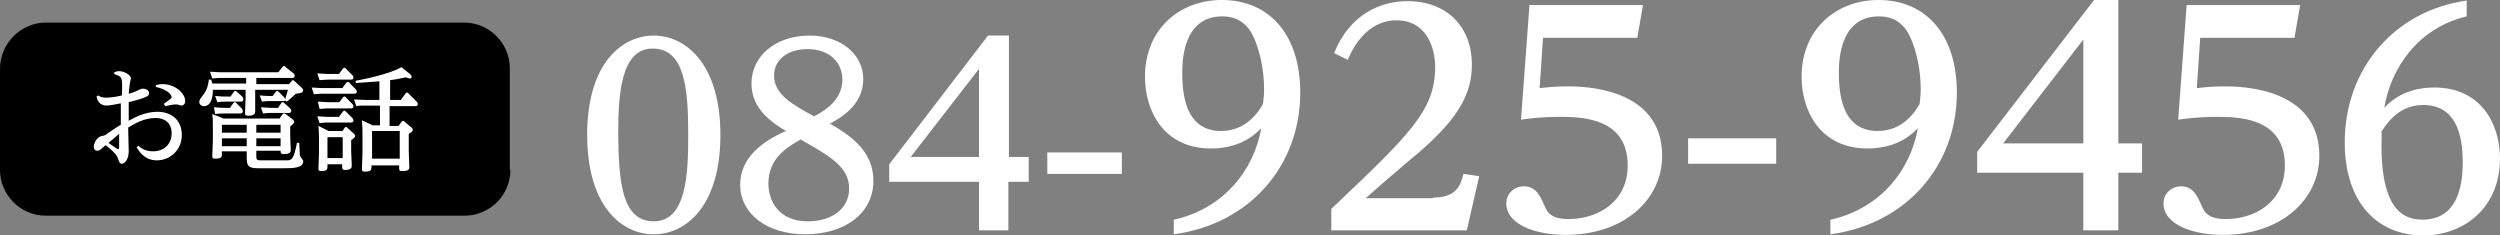
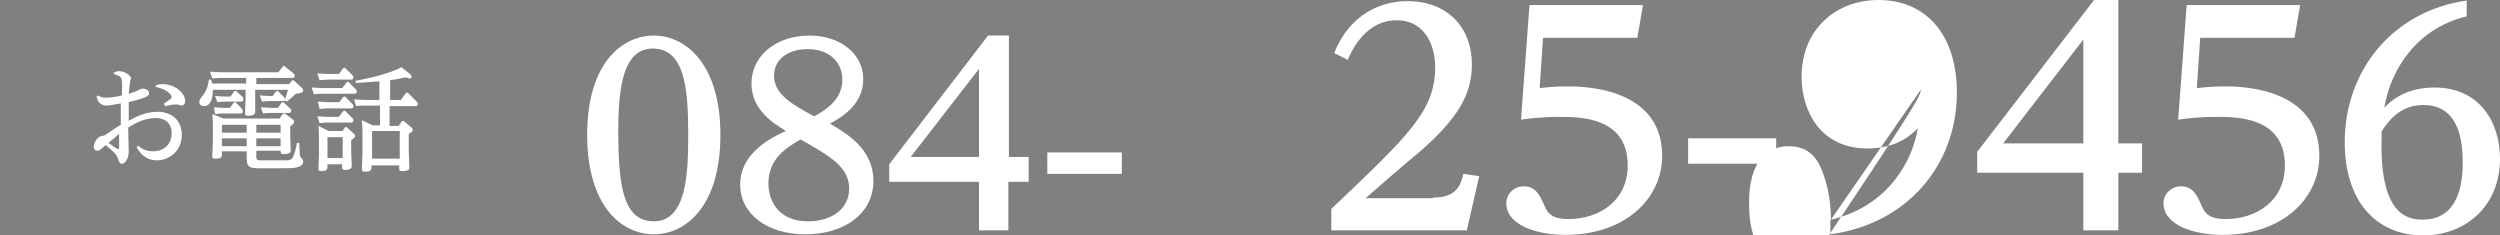
<svg xmlns="http://www.w3.org/2000/svg" version="1.1" id="レイヤー_1" x="0px" y="0px" width="442.8px" height="41.7px" viewBox="0 0 442.8 41.7" style="enable-background:new 0 0 442.8 41.7;" xml:space="preserve">
  <rect x="0" y="0" width="442.8" height="41.7" fill="#808080" stroke="none" />
  <style type="text/css">
	.st0{fill:#FFFFFF;}
</style>
  <g>
    <g>
      <g>
        <path class="st0" d="M115.8,6.3c5.7,0,11.8,5.1,11.8,17.6c0,12.6-6.1,17.6-11.8,17.6c-5.7,0-11.8-5-11.8-17.6     C104,10.9,110.4,6.3,115.8,6.3z M115.8,39.2c5.8,0,6.1-8.4,6.1-15.3c0-8.2-0.6-15.3-6.3-15.3c-5.7,0-6.1,8.3-6.1,15.3     C109.6,32.4,110.2,39.2,115.8,39.2z" />
        <path class="st0" d="M154.7,32c0,5.9-5.2,9.5-12.1,9.5c-6.7,0-11.5-3.6-11.5-8.8c0-4.8,4-7.7,8.1-9.5c-2.3-1.4-6.1-3.8-6.1-8.4     c0-4.8,4.2-8.5,10.3-8.5c5.5,0,9.5,3.3,9.5,7.7c0,4.6-3.9,6.8-5.9,7.9C150.3,23.8,154.7,26.6,154.7,32z M136.1,32.5     c0,3.1,1.8,6.7,7,6.7c4.2,0,7.3-2.2,7.3-5.8c0-3.8-3.3-5.7-8.6-8.7C139.6,26,136.1,27.9,136.1,32.5z M149.2,14.1     c0-2.8-2-5.4-6.2-5.4c-3.4,0-5.9,1.8-5.9,4.7c0,3.3,3.2,5.1,7.1,7.2C147.5,18.9,149.2,16.8,149.2,14.1z" />
        <path class="st0" d="M182.1,32.2h-3.5v8.6h-5.2v-8.6h-15.9v-3.1l17.5-22.8h3.7v21.5h3.5V32.2z M161.3,27.8h12.1V12.2L161.3,27.8z     " />
        <path class="st0" d="M198.7,27v3.8h-13.2V27H198.7z" />
-         <path class="st0" d="M208,38.9c8.8-2,14.1-8.8,15.4-16.2c-0.8,0.8-3.4,3.6-8.9,3.6c-8.5,0-11.7-6.8-11.7-12.7     c0-8.5,6.2-13.6,13.6-13.6c8.4,0,13.9,6.1,13.9,16.4c0,13-9,23.3-22.4,25.1V38.9z M223.9,15.9c0-3.7-0.8-6.6-1.4-8.2     c-0.8-2.3-2.3-4.8-6-4.8c-7.1,0-7.1,8.2-7.1,10.1c0,5,1.2,10.2,6.9,10.2c4.6,0,6.8-3.7,7.4-4.8C223.8,17.5,223.9,16.8,223.9,15.9     z" />
        <path class="st0" d="M253.8,35c4.3,0,4.9-2.3,5.4-4.2l2.8,0.4l-2.2,9.6h-24V37c13.9-13.2,18.4-17.4,18.4-25.2     c0-3.4-1.6-8.2-6.8-8.2c-1.1,0-5.7,0-8.7,7l-2.4-1.2c2.8-7,8.4-9.2,13-9.2c7,0,11.4,4.6,11.4,11.2c0,5.1-2.2,9.4-9.5,15.7     c-1.5,1.2-8,6.8-9.3,8H253.8z" />
        <path class="st0" d="M270.9,0.9H291l-1,5.8h-16.7l-0.6,8.9c1-0.1,2.5-0.3,4.9-0.3c2.4,0,16.8,0,16.8,12.3c0,7.7-6.7,14-17.1,14     c-5.3,0-10.5-1.8-10.5-5.6c0-1.8,1.5-3,3.1-3c2.2,0,2.9,1.8,3.6,3.3c0.5,1.2,1.1,2.5,4.3,2.5c5.3,0,10.5-3.1,10.5-9.5     c0-8.6-8.5-8.6-12.1-8.6c-3.2,0-5.5,0.3-6.8,0.5L270.9,0.9z" />
        <path class="st0" d="M314.6,24.5V29H299v-4.5H314.6z" />
-         <path class="st0" d="M324.3,38.9c8.8-2,14.1-8.8,15.4-16.2c-0.8,0.8-3.4,3.6-8.9,3.6c-8.5,0-11.7-6.8-11.7-12.7     c0-8.5,6.2-13.6,13.6-13.6c8.4,0,13.9,6.1,13.9,16.4c0,13-9,23.3-22.4,25.1V38.9z M340.2,15.9c0-3.7-0.8-6.6-1.4-8.2     c-0.8-2.3-2.3-4.8-6-4.8c-7.1,0-7.1,8.2-7.1,10.1c0,5,1.2,10.2,6.9,10.2c4.6,0,6.8-3.7,7.4-4.8C340.1,17.5,340.2,16.8,340.2,15.9     z" />
+         <path class="st0" d="M324.3,38.9c8.8-2,14.1-8.8,15.4-16.2c-0.8,0.8-3.4,3.6-8.9,3.6c-8.5,0-11.7-6.8-11.7-12.7     c0-8.5,6.2-13.6,13.6-13.6c8.4,0,13.9,6.1,13.9,16.4c0,13-9,23.3-22.4,25.1V38.9z c0-3.7-0.8-6.6-1.4-8.2     c-0.8-2.3-2.3-4.8-6-4.8c-7.1,0-7.1,8.2-7.1,10.1c0,5,1.2,10.2,6.9,10.2c4.6,0,6.8-3.7,7.4-4.8C340.1,17.5,340.2,16.8,340.2,15.9     z" />
        <path class="st0" d="M379.4,30.6h-4.2v10.2H369V30.6h-18.8v-3.7L370.9,0h4.3v25.4h4.2V30.6z M354.8,25.4H369V7L354.8,25.4z" />
        <path class="st0" d="M387.3,0.9h20.1l-1,5.8h-16.7l-0.6,8.9c1-0.1,2.5-0.3,4.9-0.3c2.4,0,16.8,0,16.8,12.3c0,7.7-6.7,14-17.1,14     c-5.3,0-10.5-1.8-10.5-5.6c0-1.8,1.5-3,3.1-3c2.2,0,2.9,1.8,3.6,3.3c0.5,1.2,1.1,2.5,4.3,2.5c5.3,0,10.5-3.1,10.5-9.5     c0-8.6-8.5-8.6-12.1-8.6c-3.2,0-5.5,0.3-6.8,0.5L387.3,0.9z" />
        <path class="st0" d="M436.9,2.9c-8.5,2-13.4,9-14.6,16.2c2.3-2.5,5.4-3.6,8.9-3.6c8.1,0,11.6,6.3,11.6,12.6     c0,8.5-6.2,13.6-13.6,13.6c-8.1,0-13.9-5.8-13.9-16.5c0-12.9,8.7-23.3,21.6-25.1V2.9z M421.8,25.7c0,12.1,4.4,13.2,7.3,13.2     c5.9,0,7.1-5.5,7.1-10.1c0-5.5-1.5-10.2-7-10.2c-3.8,0-5.9,2.4-7.4,4.7C421.9,24,421.8,24.6,421.8,25.7z" />
      </g>
      <g>
        <g>
-           <path d="M90.4,30.1c0,4.5-3.7,8.1-8.1,8.1H8.1c-4.5,0-8.1-3.7-8.1-8.1V12.2C0,7.7,3.7,4,8.1,4h74.1c4.5,0,8.1,3.7,8.1,8.1V30.1z      " />
-         </g>
+           </g>
        <g>
          <g>
            <g>
              <path class="st0" d="M20.1,12.9c0.4-0.2,0.6-0.3,1-0.3c0.9,0,2.1,0.7,2.1,1.3c0,0.1-0.2,0.6-0.2,0.9c-0.1,0.5-0.1,0.9-0.2,1.8        c0.6-0.2,0.8-0.2,1.2-0.4c0.9-0.4,1-0.5,1.3-0.5c0.4,0,1.1,0.2,1.1,0.8c0,0.4,0,0.7-3.6,1.6c0,1.1,0,2.3,0,3.3        c1.2-0.7,3-1.6,5.1-1.6c2.4,0,4.3,1.4,4.3,4.1c0,2.8-2.2,4.5-4.4,4.5c-2.3,0-3.2-1.7-3.6-2.3l0.3-0.3c0.4,0.4,1.2,1,2.6,1        c1.9,0,3.3-1.2,3.3-3.2c0-1.8-1.2-2.7-2.8-2.7c-2,0-3.6,0.9-4.9,1.7c0,0.7,0.1,3.6,0.1,4.2c0,1.4-0.7,2.2-1.2,2.2        c-0.4,0-0.5-0.3-0.7-0.9c-0.2-0.5-0.3-0.9-2.2-2.4c-1,0.9-1.1,1-1.5,1c-0.4,0-0.6-0.4-0.6-0.7c0-0.4,0.4-1.7,1.4-1.9        c0.5-0.1,0.6-0.1,1.1-0.5c1.6-1.1,1.8-1.2,2.3-1.5c0-0.6,0-3.3,0-3.8c-0.6,0.1-1.9,0.4-2.5,0.4c-1.4,0-1.7-1.1-1.8-1.6        l0.3-0.2c0.4,0.3,0.8,0.4,1.4,0.4c0.8,0,2.1-0.2,2.8-0.4c0.1-3.2,0.1-3.3-1.2-3.7L20.1,12.9z M19.2,25.3        c1.4,1,1.6,1.1,1.7,1.1c0.2,0,0.2-0.1,0.2-0.3c0-0.4,0-2,0-2.4C20.3,24.4,19.5,25.1,19.2,25.3z M27.6,15.1        c0.3-0.1,0.6-0.2,1.2-0.2c2.2,0,4,1.6,4,3c0,0.5-0.3,0.8-0.7,0.8c-0.1,0-0.6-0.2-0.7-0.2c-0.2,0-0.3,0-0.4,0        c-0.4,0-1.2,0.2-1.7,0.3L29,18.4c1.4-1,1.4-1,1.4-1.2c0-0.5-0.9-1.4-2.8-1.8L27.6,15.1z" />
            </g>
            <g>
              <path class="st0" d="M43.8,13.8h-4.6c-0.4,0-0.7,0-1.6,0.1l-0.4-1.2c0.6,0,1.2,0.1,2,0.1h10.1l0.7-0.9        c0.1-0.1,0.1-0.2,0.3-0.2c0.1,0,0.2,0,0.3,0.2L52,13c0,0,0.2,0.2,0.2,0.4c0,0.4-0.3,0.4-0.5,0.4h-6.3v1.1h5.8l0.5-0.6        c0.1-0.1,0.1-0.1,0.2-0.1c0.1,0,0.2,0.1,0.3,0.2l1.3,1.2c0.1,0.1,0.2,0.2,0.2,0.4c0,0.3-0.2,0.5-1.3,0.6        c-0.8,0.7-0.8,0.8-1.6,1.4l-0.3-0.2c-0.1,0.1-0.1,0.1-0.4,0.1h-2.2c-0.6,0-0.8,0-1.5,0.1l-0.4-1.1c1.2,0.1,1.3,0.1,1.9,0.1        h0.4l0.5-0.7c0.1-0.1,0.2-0.2,0.3-0.2s0.2,0.1,0.3,0.2l0.9,0.9c0.1,0.1,0.2,0.3,0.2,0.4c0.2-0.6,0.3-1,0.5-1.7h-5.8v1.4        c0,0.4,0,2.1,0,2.4c0,0.3,0,0.8-1.2,0.8c-0.6,0-0.6-0.2-0.6-0.5c0-0.4,0.1-2.3,0.1-2.7v-1.4h-5.8c0,1.1-0.2,2.9-1.6,2.9        c-0.4,0-0.8-0.3-0.8-0.7c0-0.4,0.1-0.5,0.7-1.3c0.8-1,0.9-2.1,1-2.7h0.4c0.1,0.3,0.1,0.4,0.2,0.7h6V13.8z M45.4,27.6        c0,0.6,0,0.8,0.8,0.8h4.5c0.9,0,1.3,0,1.9-3.1l0.4,0c0,0.3,0.1,1.7,0.1,2c0,0.3,0.1,0.5,0.3,0.7c0.3,0.4,0.3,0.4,0.3,0.6        c0,1.2-2,1.2-3.4,1.2h-4.6c-1.8,0-2-0.5-2-1.9v-1.1h-4.4v0.5c0,0.4,0,0.8-1.1,0.8c-0.6,0-0.6-0.1-0.6-0.5        c0-0.4,0.1-2.3,0.1-2.7v-2.3c0-1.4,0-1.6-0.1-2.4l2,0.8h9.9l0.5-0.7c0.1-0.1,0.1-0.2,0.3-0.2c0.1,0,0.2,0,0.3,0.1l1.3,1        c0.1,0.1,0.2,0.2,0.2,0.4c0,0.2-0.1,0.3-0.7,0.8v1.7c0,0.4,0.1,2.2,0.1,2.5c0,0.3-0.1,0.7-1.3,0.7c-0.4,0-0.5-0.2-0.5-0.5        v-0.1h-4.3V27.6z M40.8,19l0.5-0.7c0.1-0.1,0.1-0.2,0.3-0.2s0.2,0.1,0.3,0.2l0.9,0.9c0.1,0.1,0.2,0.3,0.2,0.5        c0,0.4-0.3,0.4-0.5,0.4h-2.9c-0.6,0-0.8,0-1.5,0.1L37.9,19c1.2,0.1,1.3,0.1,1.9,0.1H40.8z M40.9,17l0.5-0.7        c0.1-0.1,0.1-0.2,0.3-0.2c0.1,0,0.2,0.1,0.3,0.2l0.9,0.8c0.1,0.1,0.2,0.3,0.2,0.5c0,0.4-0.3,0.4-0.5,0.4H40        c-0.6,0-0.8,0-1.5,0.1l-0.4-1.1c1.2,0.1,1.3,0.1,1.9,0.1H40.9z M43.7,22.1h-4.4v1.4h4.4V22.1z M43.7,24.5h-4.4v1.4h4.4V24.5z         M45.4,23.5h4.3v-1.4h-4.3V23.5z M45.4,25.9h4.3v-1.4h-4.3V25.9z M49.3,19l0.5-0.7c0.1-0.1,0.1-0.2,0.3-0.2        c0.1,0,0.2,0.1,0.3,0.2l1,0.9c0.1,0.1,0.2,0.3,0.2,0.4c0,0.4-0.3,0.4-0.5,0.4h-3c-0.5,0-0.7,0-1.5,0.1L46.2,19        c0.5,0,1.1,0.1,1.9,0.1H49.3z" />
            </g>
            <g>
              <path class="st0" d="M60.7,15.5l0.6-0.8c0.1-0.1,0.2-0.2,0.3-0.2c0.1,0,0.3,0.1,0.3,0.2l1.1,1.1c0.1,0.1,0.2,0.3,0.2,0.4        c0,0.4-0.3,0.4-0.5,0.4h-5.5c-0.4,0-0.9,0-1.6,0.1l-0.4-1.2c0.6,0,1.2,0.1,2,0.1H60.7z M60.1,13l0.6-0.8        c0.1-0.1,0.2-0.2,0.3-0.2c0.1,0,0.3,0.2,0.3,0.2l1.1,1.1c0.1,0.1,0.2,0.2,0.2,0.4c0,0.4-0.3,0.4-0.5,0.4h-3.9        c-0.7,0-1.4,0.1-1.6,0.1l-0.4-1.2c0.6,0,1.2,0.1,2,0.1H60.1z M60.1,18.1l0.6-0.8c0.1-0.1,0.2-0.2,0.3-0.2c0.1,0,0.2,0,0.3,0.2        l1.1,1.1c0,0,0.2,0.2,0.2,0.4c0,0.4-0.3,0.4-0.5,0.4h-3.9c-0.3,0-0.7,0-1.6,0.1L56.3,18c0.6,0,1.2,0.1,2,0.1H60.1z M60.1,20.6        l0.6-0.8c0.1-0.1,0.2-0.2,0.3-0.2c0.1,0,0.2,0.1,0.3,0.2l1.1,1.1c0,0,0.2,0.2,0.2,0.4c0,0.4-0.3,0.4-0.5,0.4h-3.9        c-0.4,0-0.8,0-1.6,0.1l-0.4-1.2c0.6,0,1.2,0.1,2,0.1H60.1z M60.6,23.3l0.4-0.6c0.1-0.1,0.1-0.2,0.3-0.2c0.1,0,0.2,0.1,0.3,0.2        l1.1,1c0.1,0.1,0.2,0.2,0.2,0.4c0,0.2-0.2,0.4-0.7,0.7v1.9c0,0.2,0.1,2.3,0.1,2.6c0,0.3,0,0.8-1.2,0.8c-0.5,0-0.5-0.3-0.5-0.6        v-0.4H58v0.4c0,0.4,0,0.8-1.1,0.8c-0.5,0-0.5-0.2-0.5-0.5c0-0.1,0.1-2.2,0.1-2.7v-2.4c0-0.3,0-1.3-0.1-2.4l1.8,0.9H60.6z         M58,24.3V28h2.7v-3.7H58z M72.6,13.1c0.2,0.2,0.3,0.3,0.3,0.5c0,0.2-0.1,0.3-0.3,0.3c-0.2,0-0.4-0.1-0.7-0.2        c-1.4,0.3-2,0.4-2.8,0.5v3.5H71l0.8-1.1c0.1-0.1,0.1-0.2,0.3-0.2s0.2,0.1,0.3,0.2l1.4,1.4c0,0,0.2,0.2,0.2,0.4        c0,0.4-0.3,0.4-0.5,0.4H69v3.5h1.6l0.5-0.7c0.1-0.1,0.1-0.2,0.3-0.2c0.1,0,0.2,0.1,0.3,0.2l1.2,1c0.1,0.1,0.2,0.2,0.2,0.4        c0,0.2,0,0.3-0.7,0.7v3.1c0,0.4,0.1,2.6,0.1,2.8c0,0.3,0,0.7-1.3,0.7c-0.5,0-0.5-0.2-0.5-0.6v-0.4h-4.9c0,0.8,0,1.1-1.2,1.1        c-0.5,0-0.5-0.3-0.5-0.5c0-0.4,0.1-2.3,0.1-2.7v-3.5c0-0.6,0-1.4-0.1-2.4l1.9,0.9h1.3v-3.5h-2.6c-0.7,0-1.1,0-1.6,0.1        l-0.4-1.2c0.3,0,1.2,0.1,2,0.1h2.5v-3.3c-1.5,0.1-2.4,0.2-4.2,0.3l0-0.4c1.1-0.2,5.8-1.1,8.1-2.4L72.6,13.1z M65.9,23.2v4.9        h4.9v-4.9H65.9z" />
            </g>
          </g>
        </g>
      </g>
    </g>
  </g>
</svg>